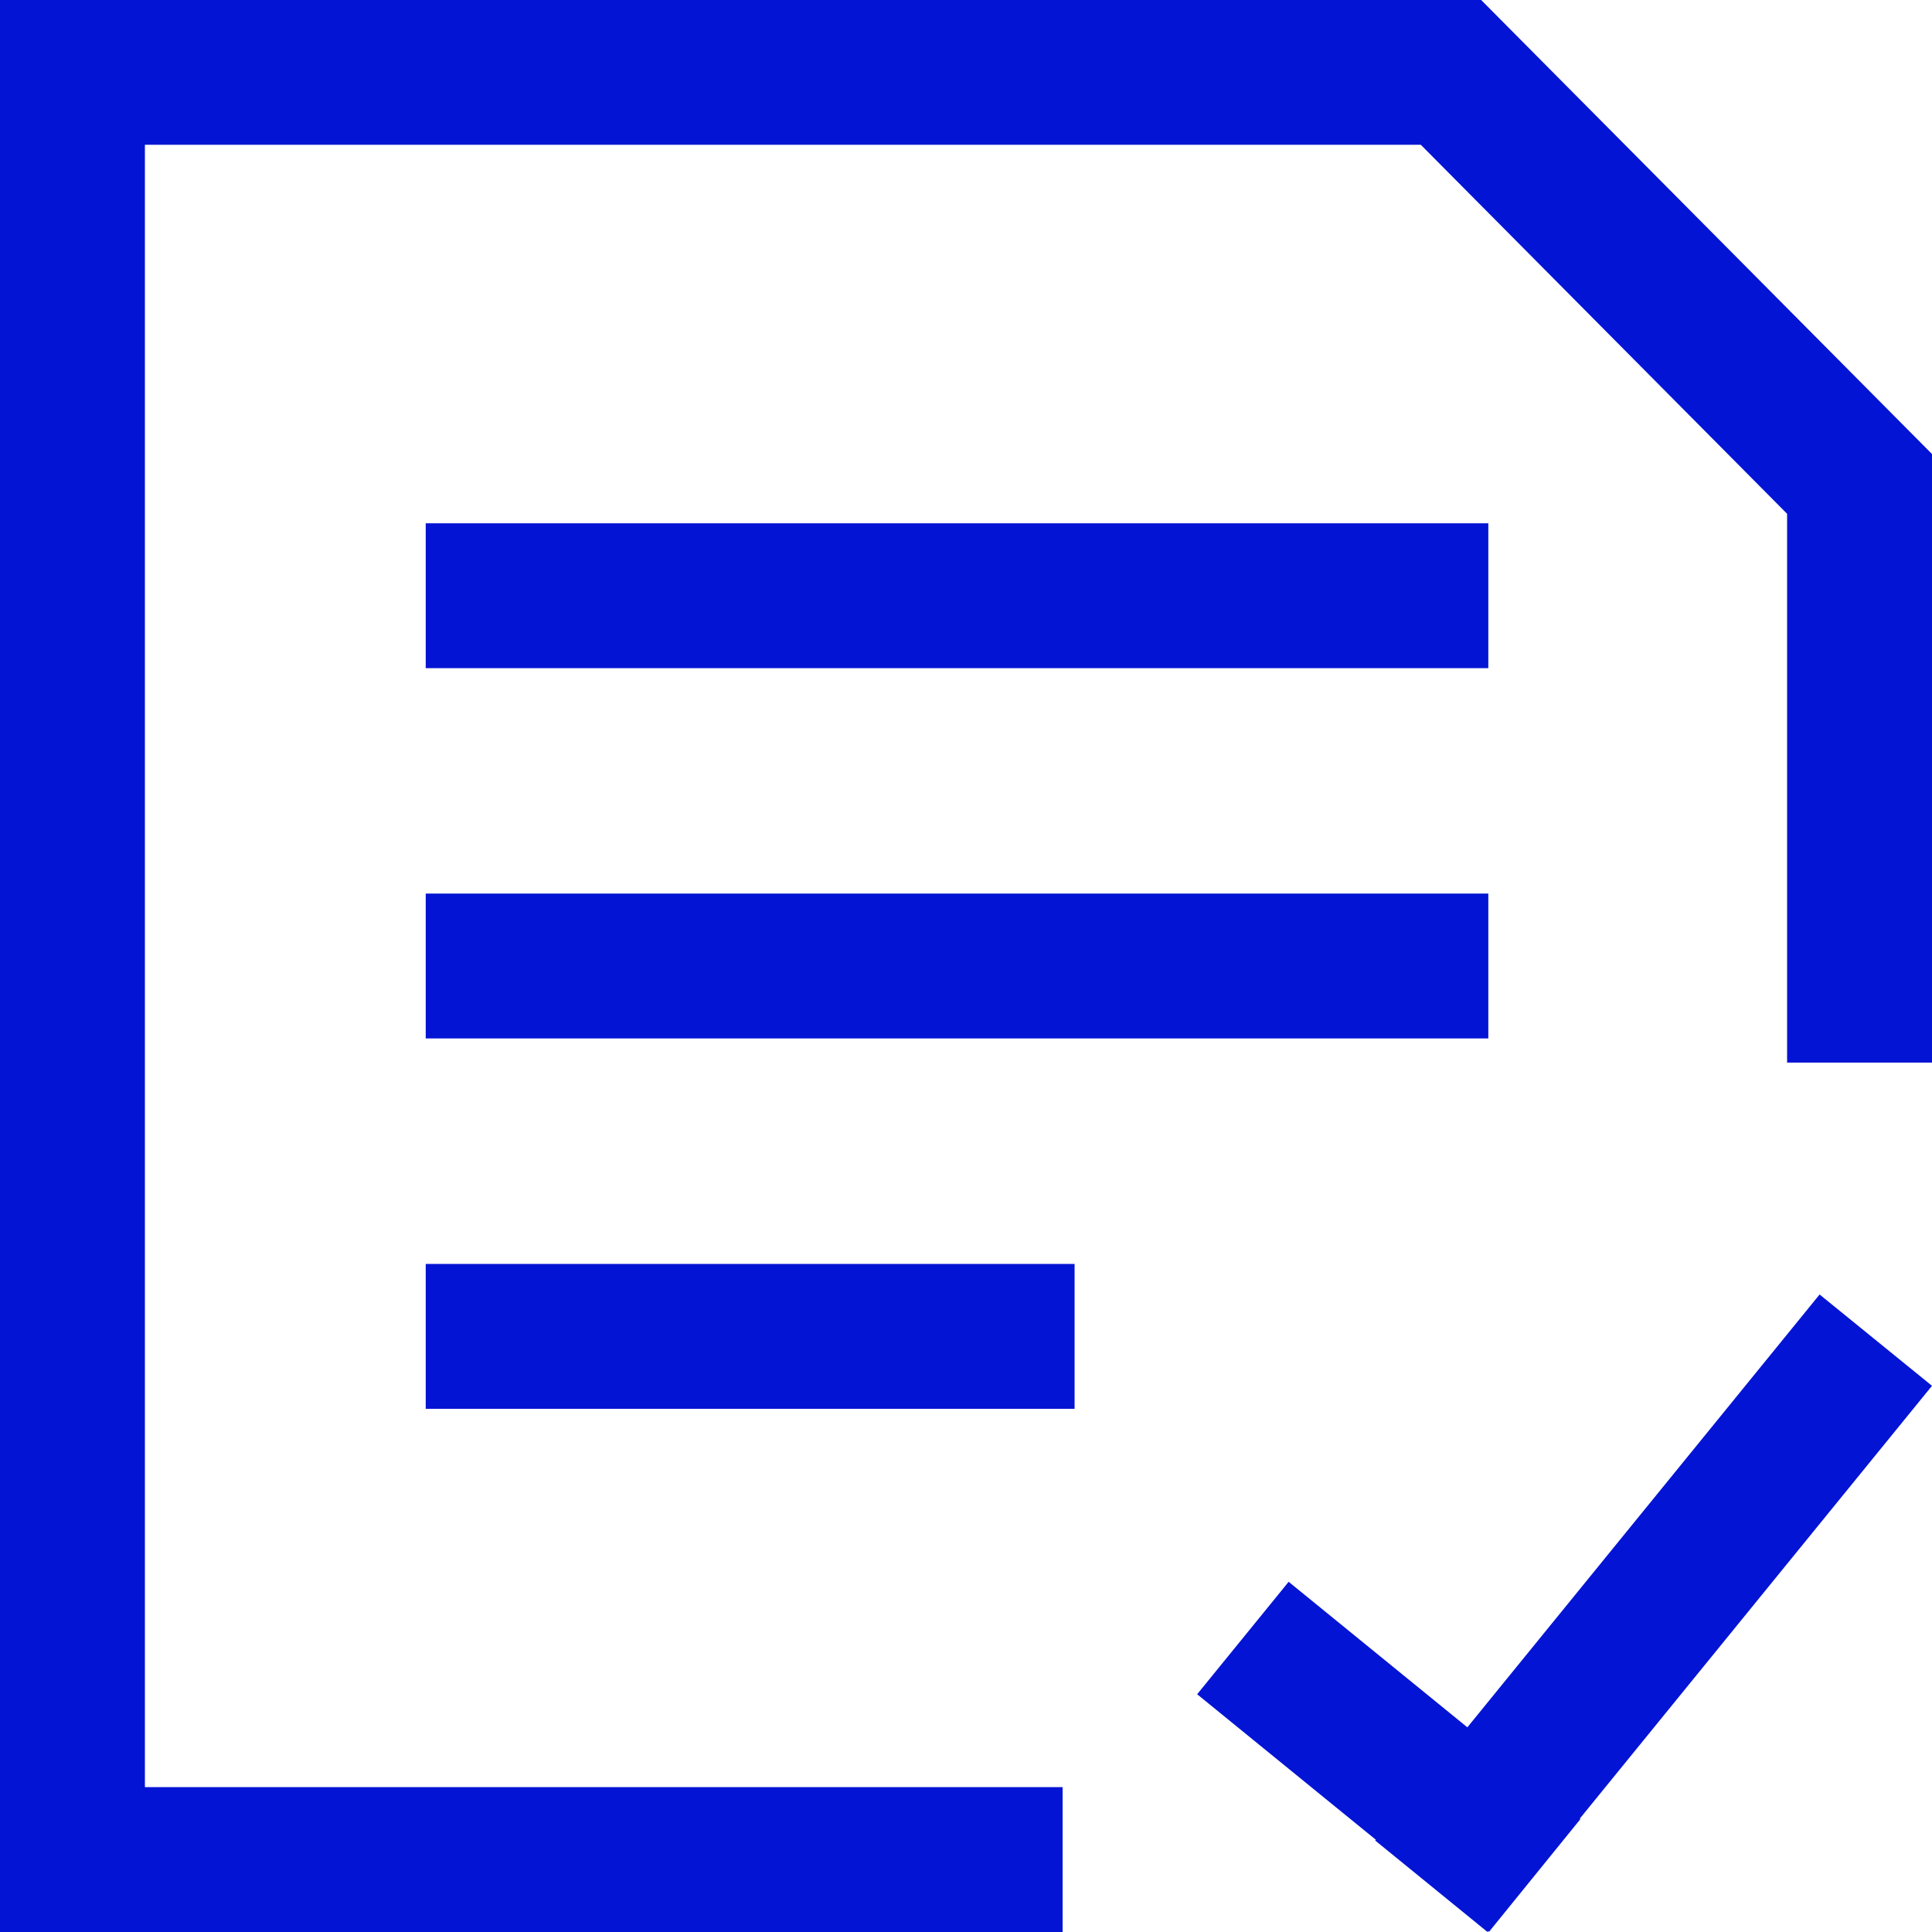
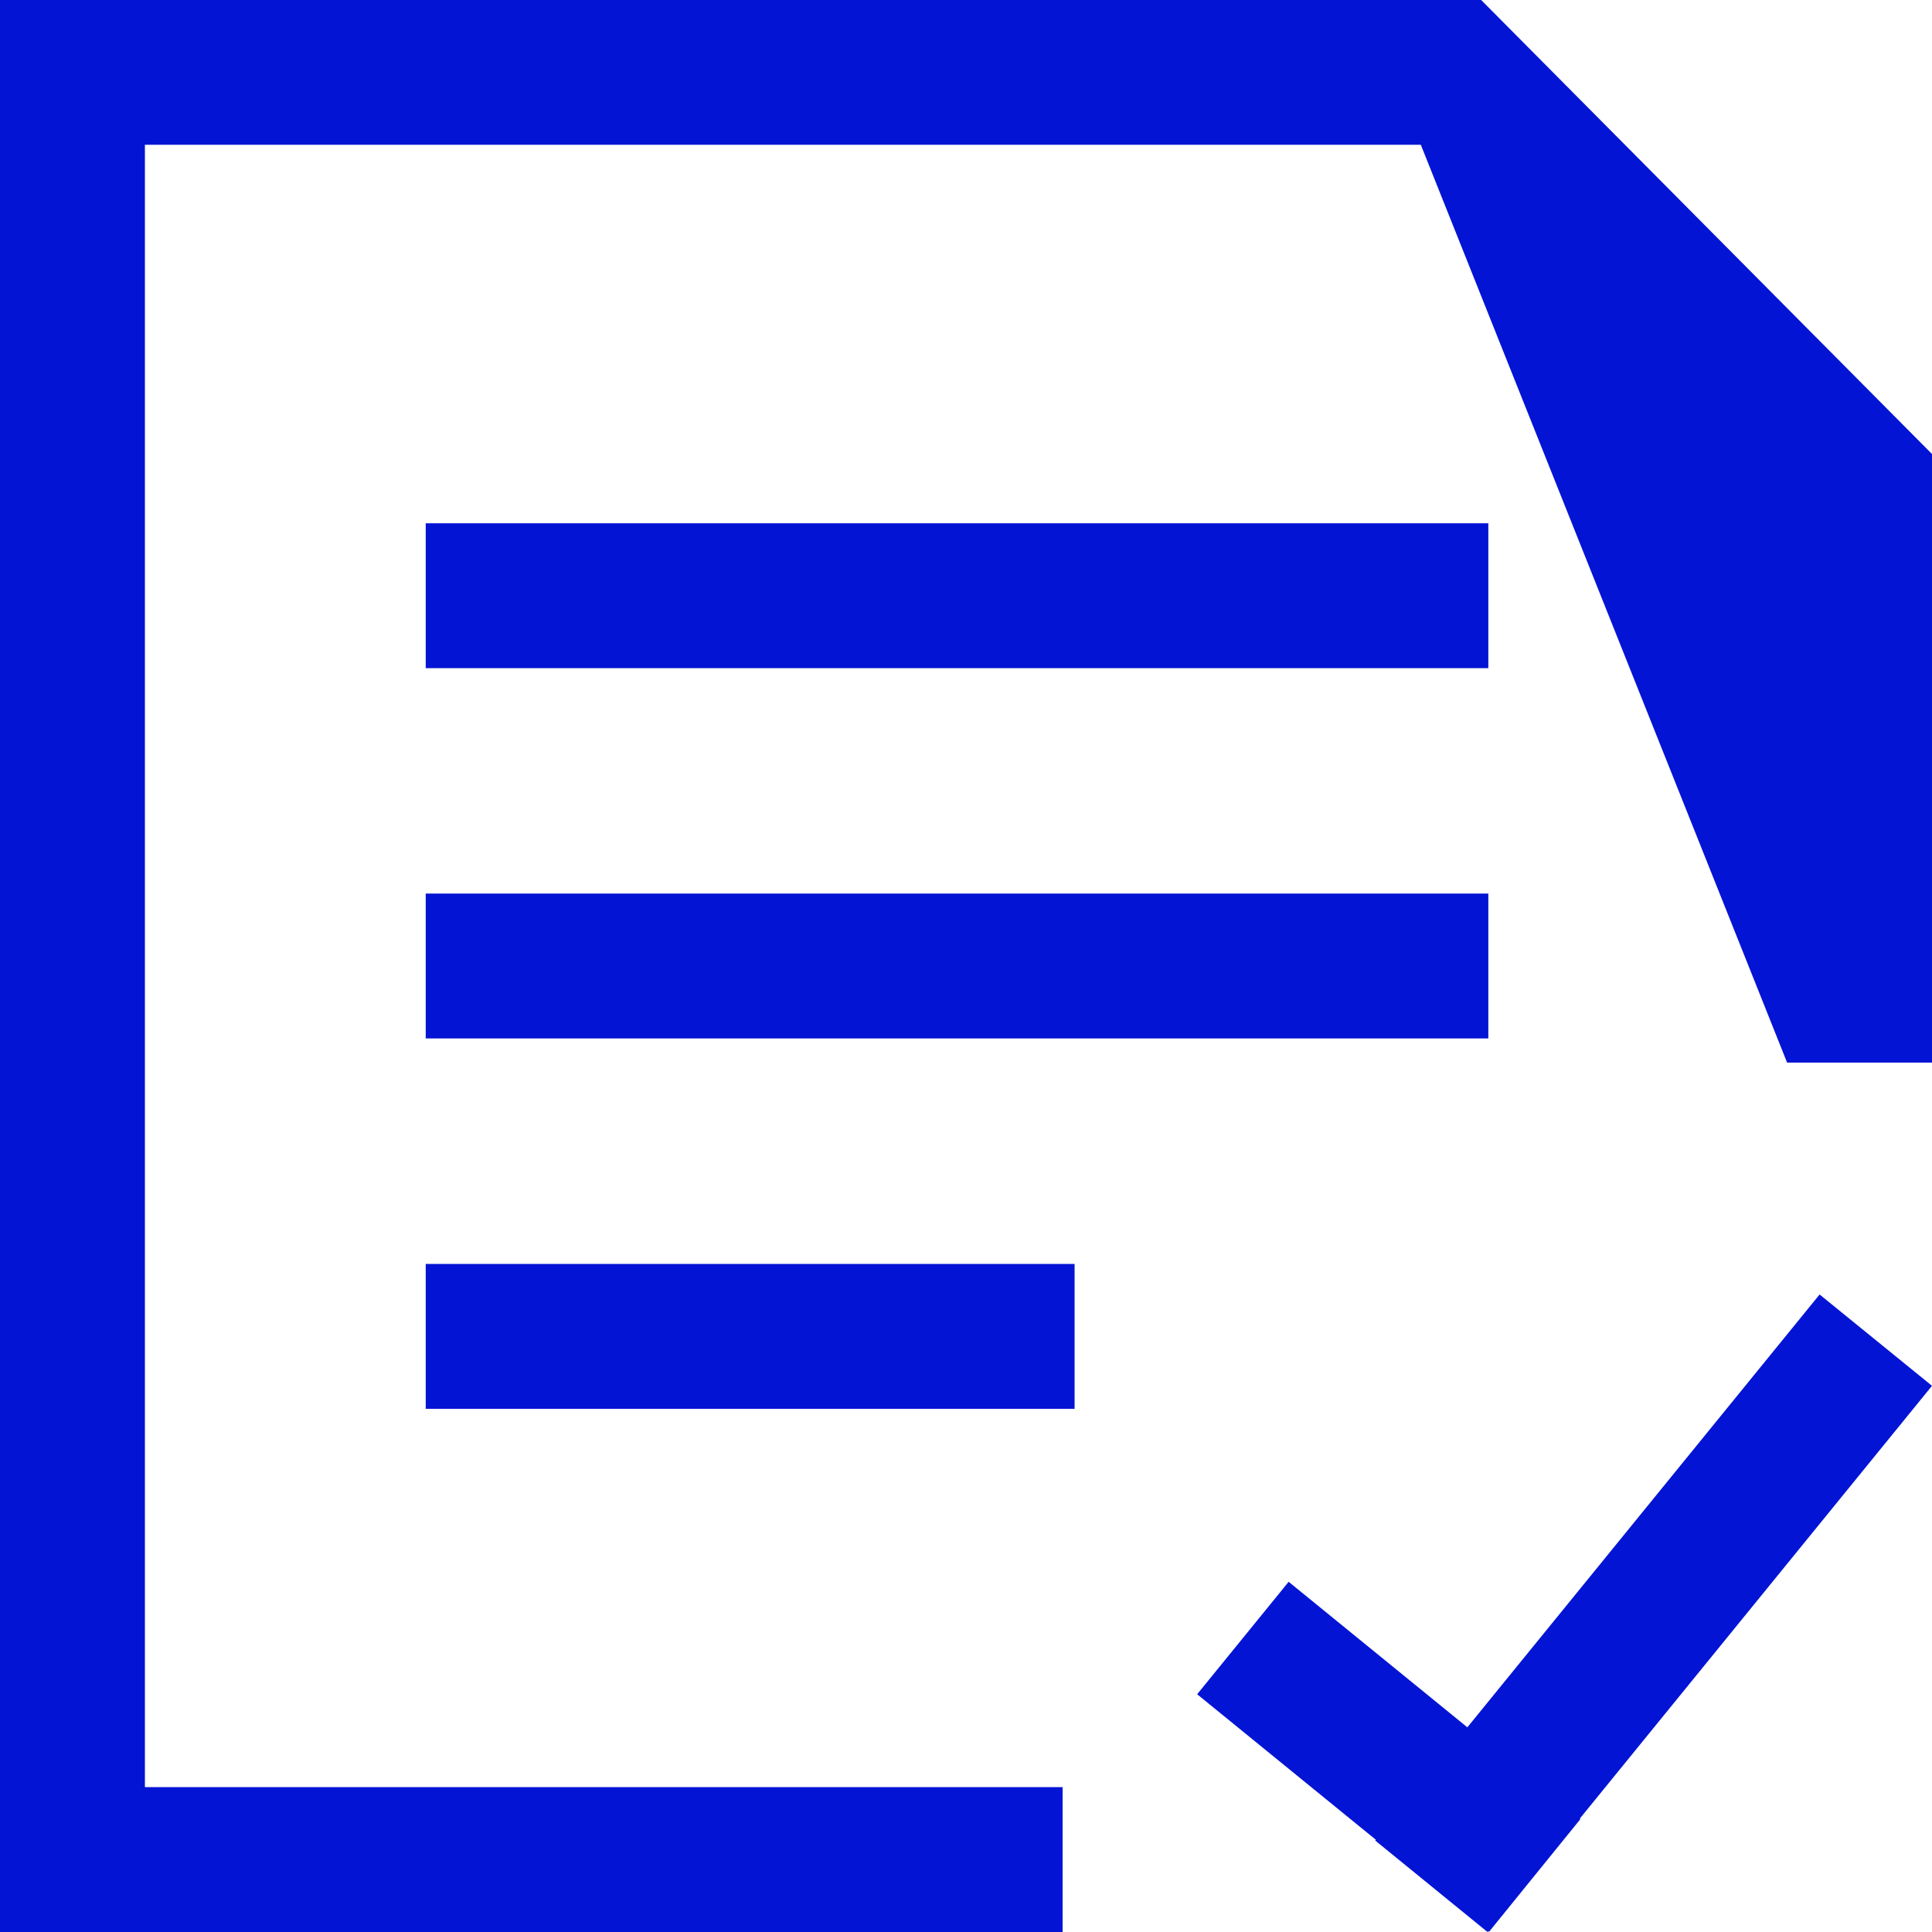
<svg xmlns="http://www.w3.org/2000/svg" width="34" height="34" viewBox="0 0 34 34" fill="none">
-   <path d="M7.492 22.243H18.911V24.793H7.492V22.243ZM7.492 15.725H26.192V18.275H7.492V15.725ZM7.492 9.209H26.192V11.759H7.492V9.209ZM26.066 0L34 7.99V18.7H31.45V9.042L25.004 2.548H2.55V31.45H18.7V34H0V0H26.066ZM32.021 22.78L34 24.388L27.802 32.004L27.812 32.014L26.204 33.997L26.19 33.983L26.178 34L24.201 32.39L24.213 32.377L21.068 29.816L22.678 27.837L25.823 30.398L32.021 22.782V22.78Z" fill="#0414D4" />
+   <path d="M7.492 22.243H18.911V24.793H7.492V22.243ZM7.492 15.725H26.192V18.275H7.492V15.725ZM7.492 9.209H26.192V11.759H7.492V9.209ZM26.066 0L34 7.99V18.7H31.45L25.004 2.548H2.55V31.45H18.7V34H0V0H26.066ZM32.021 22.78L34 24.388L27.802 32.004L27.812 32.014L26.204 33.997L26.19 33.983L26.178 34L24.201 32.39L24.213 32.377L21.068 29.816L22.678 27.837L25.823 30.398L32.021 22.782V22.78Z" fill="#0414D4" />
</svg>